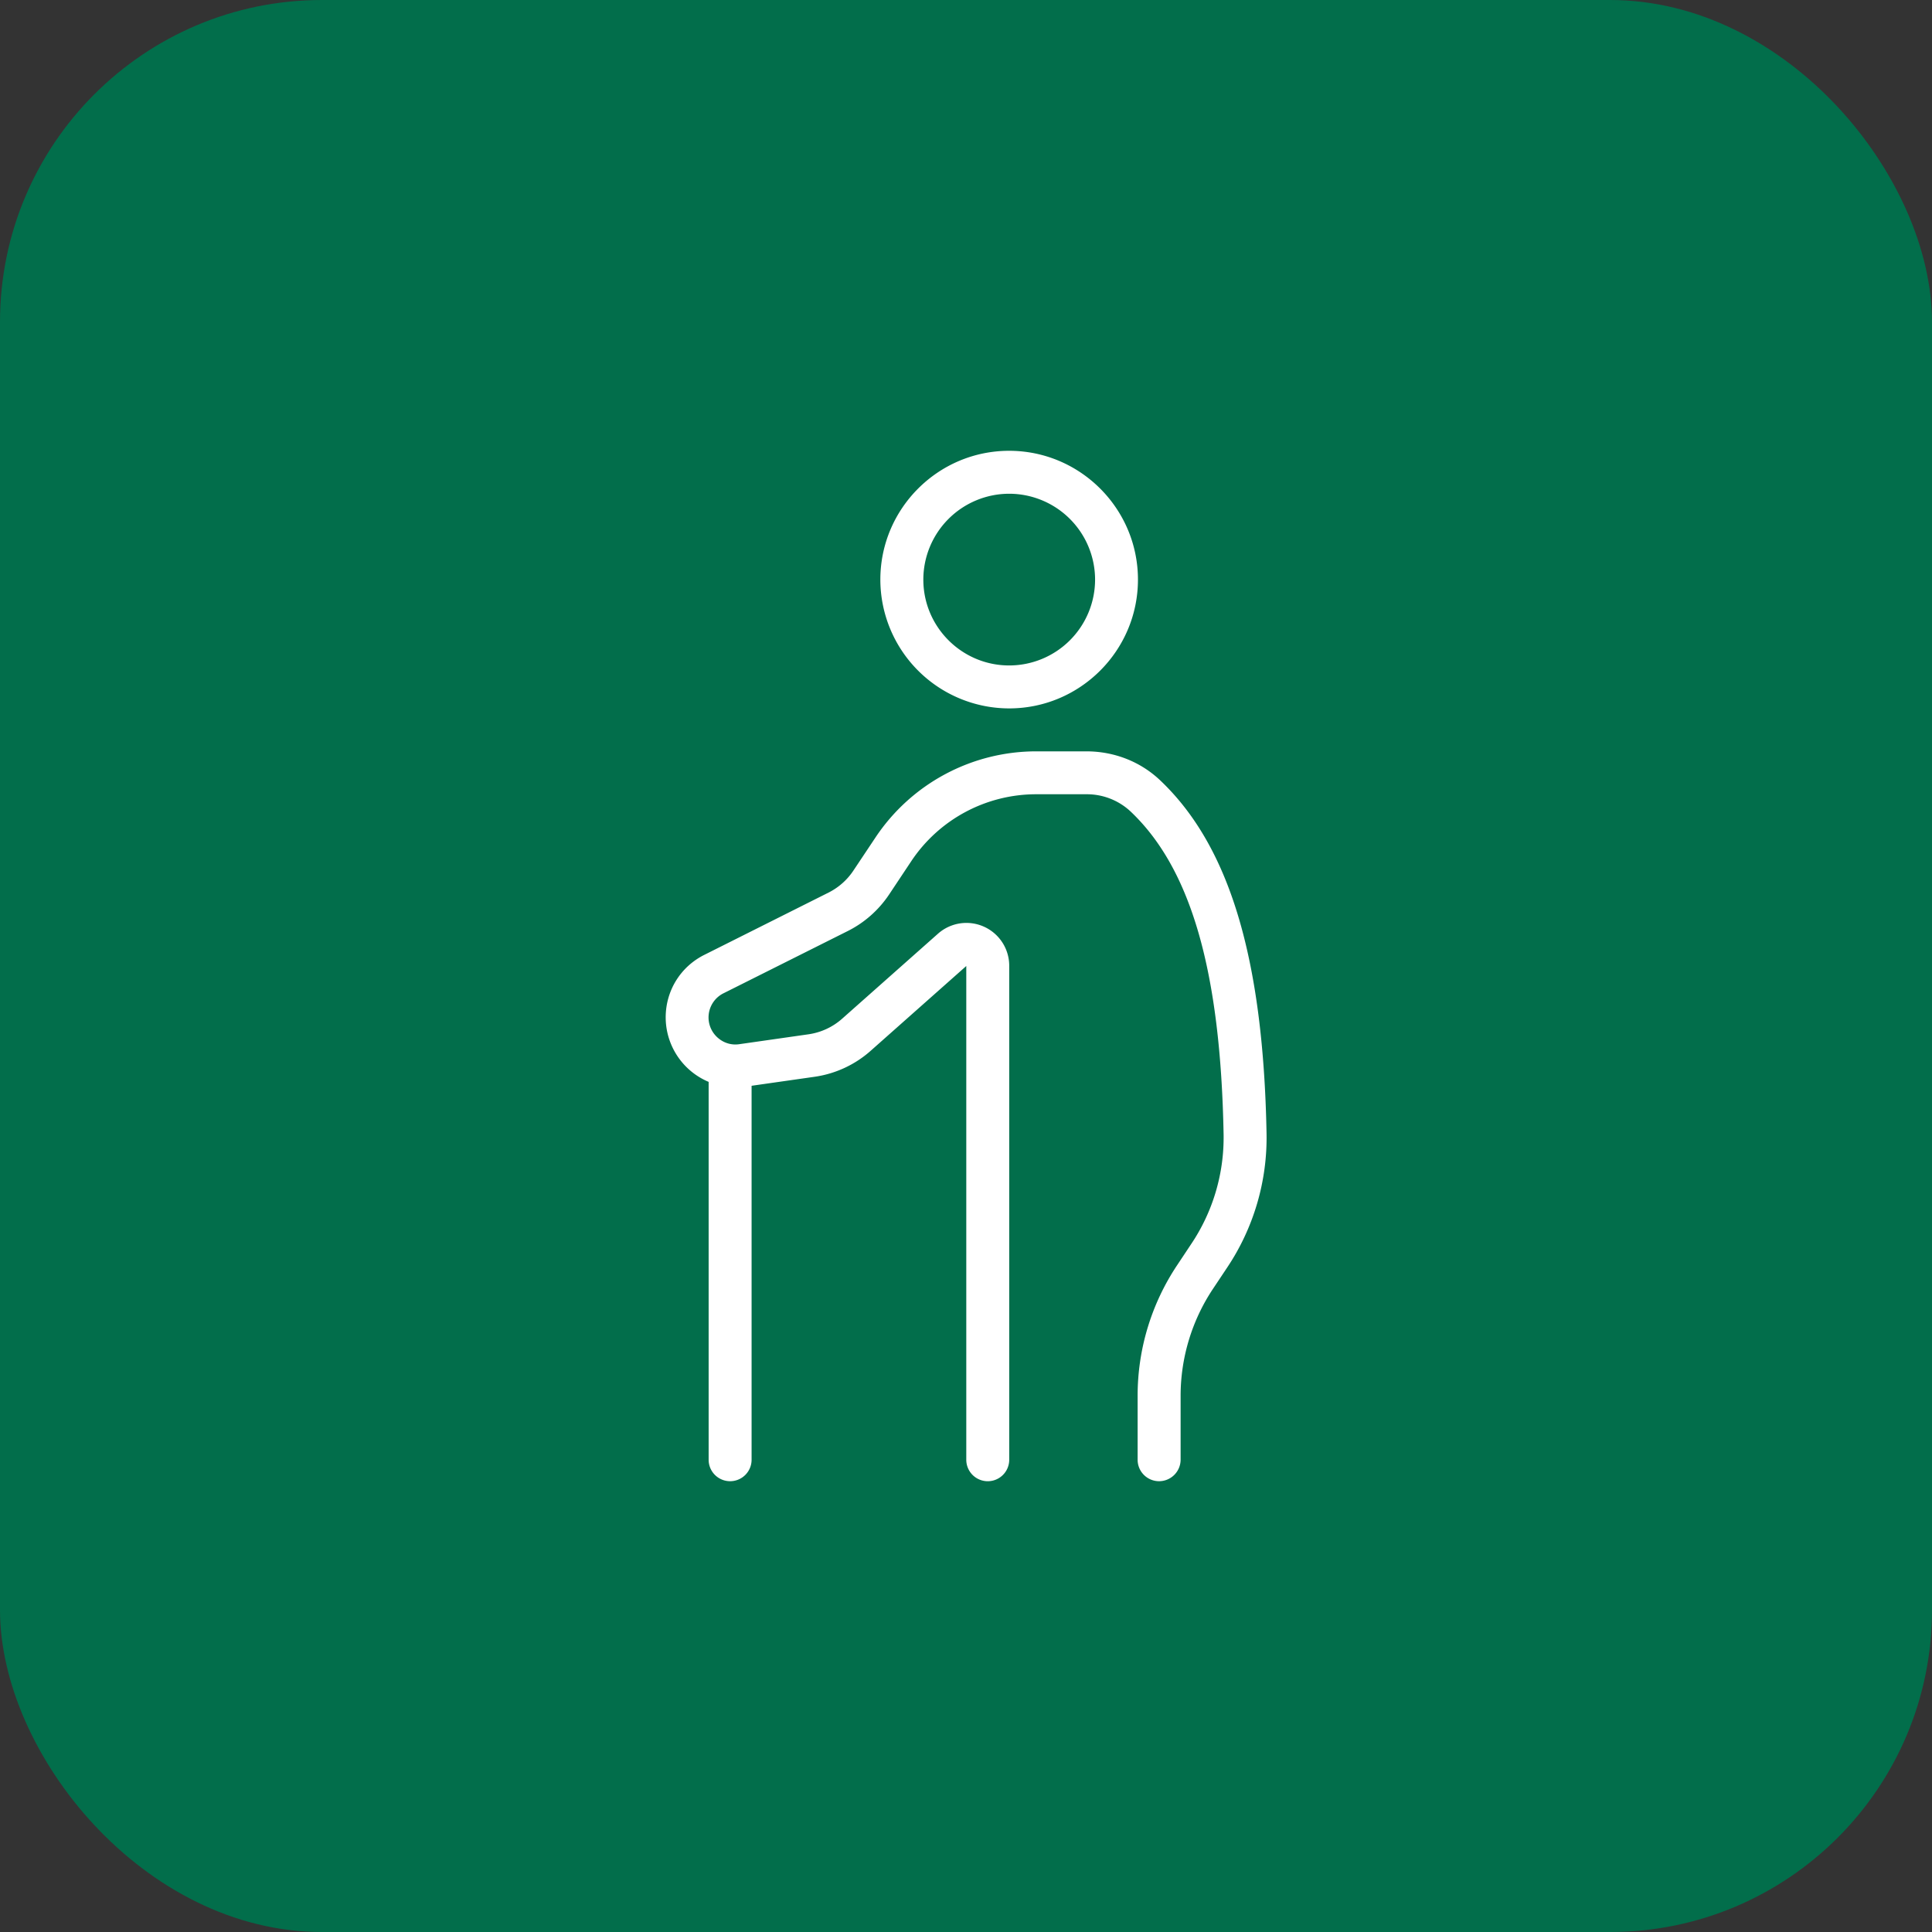
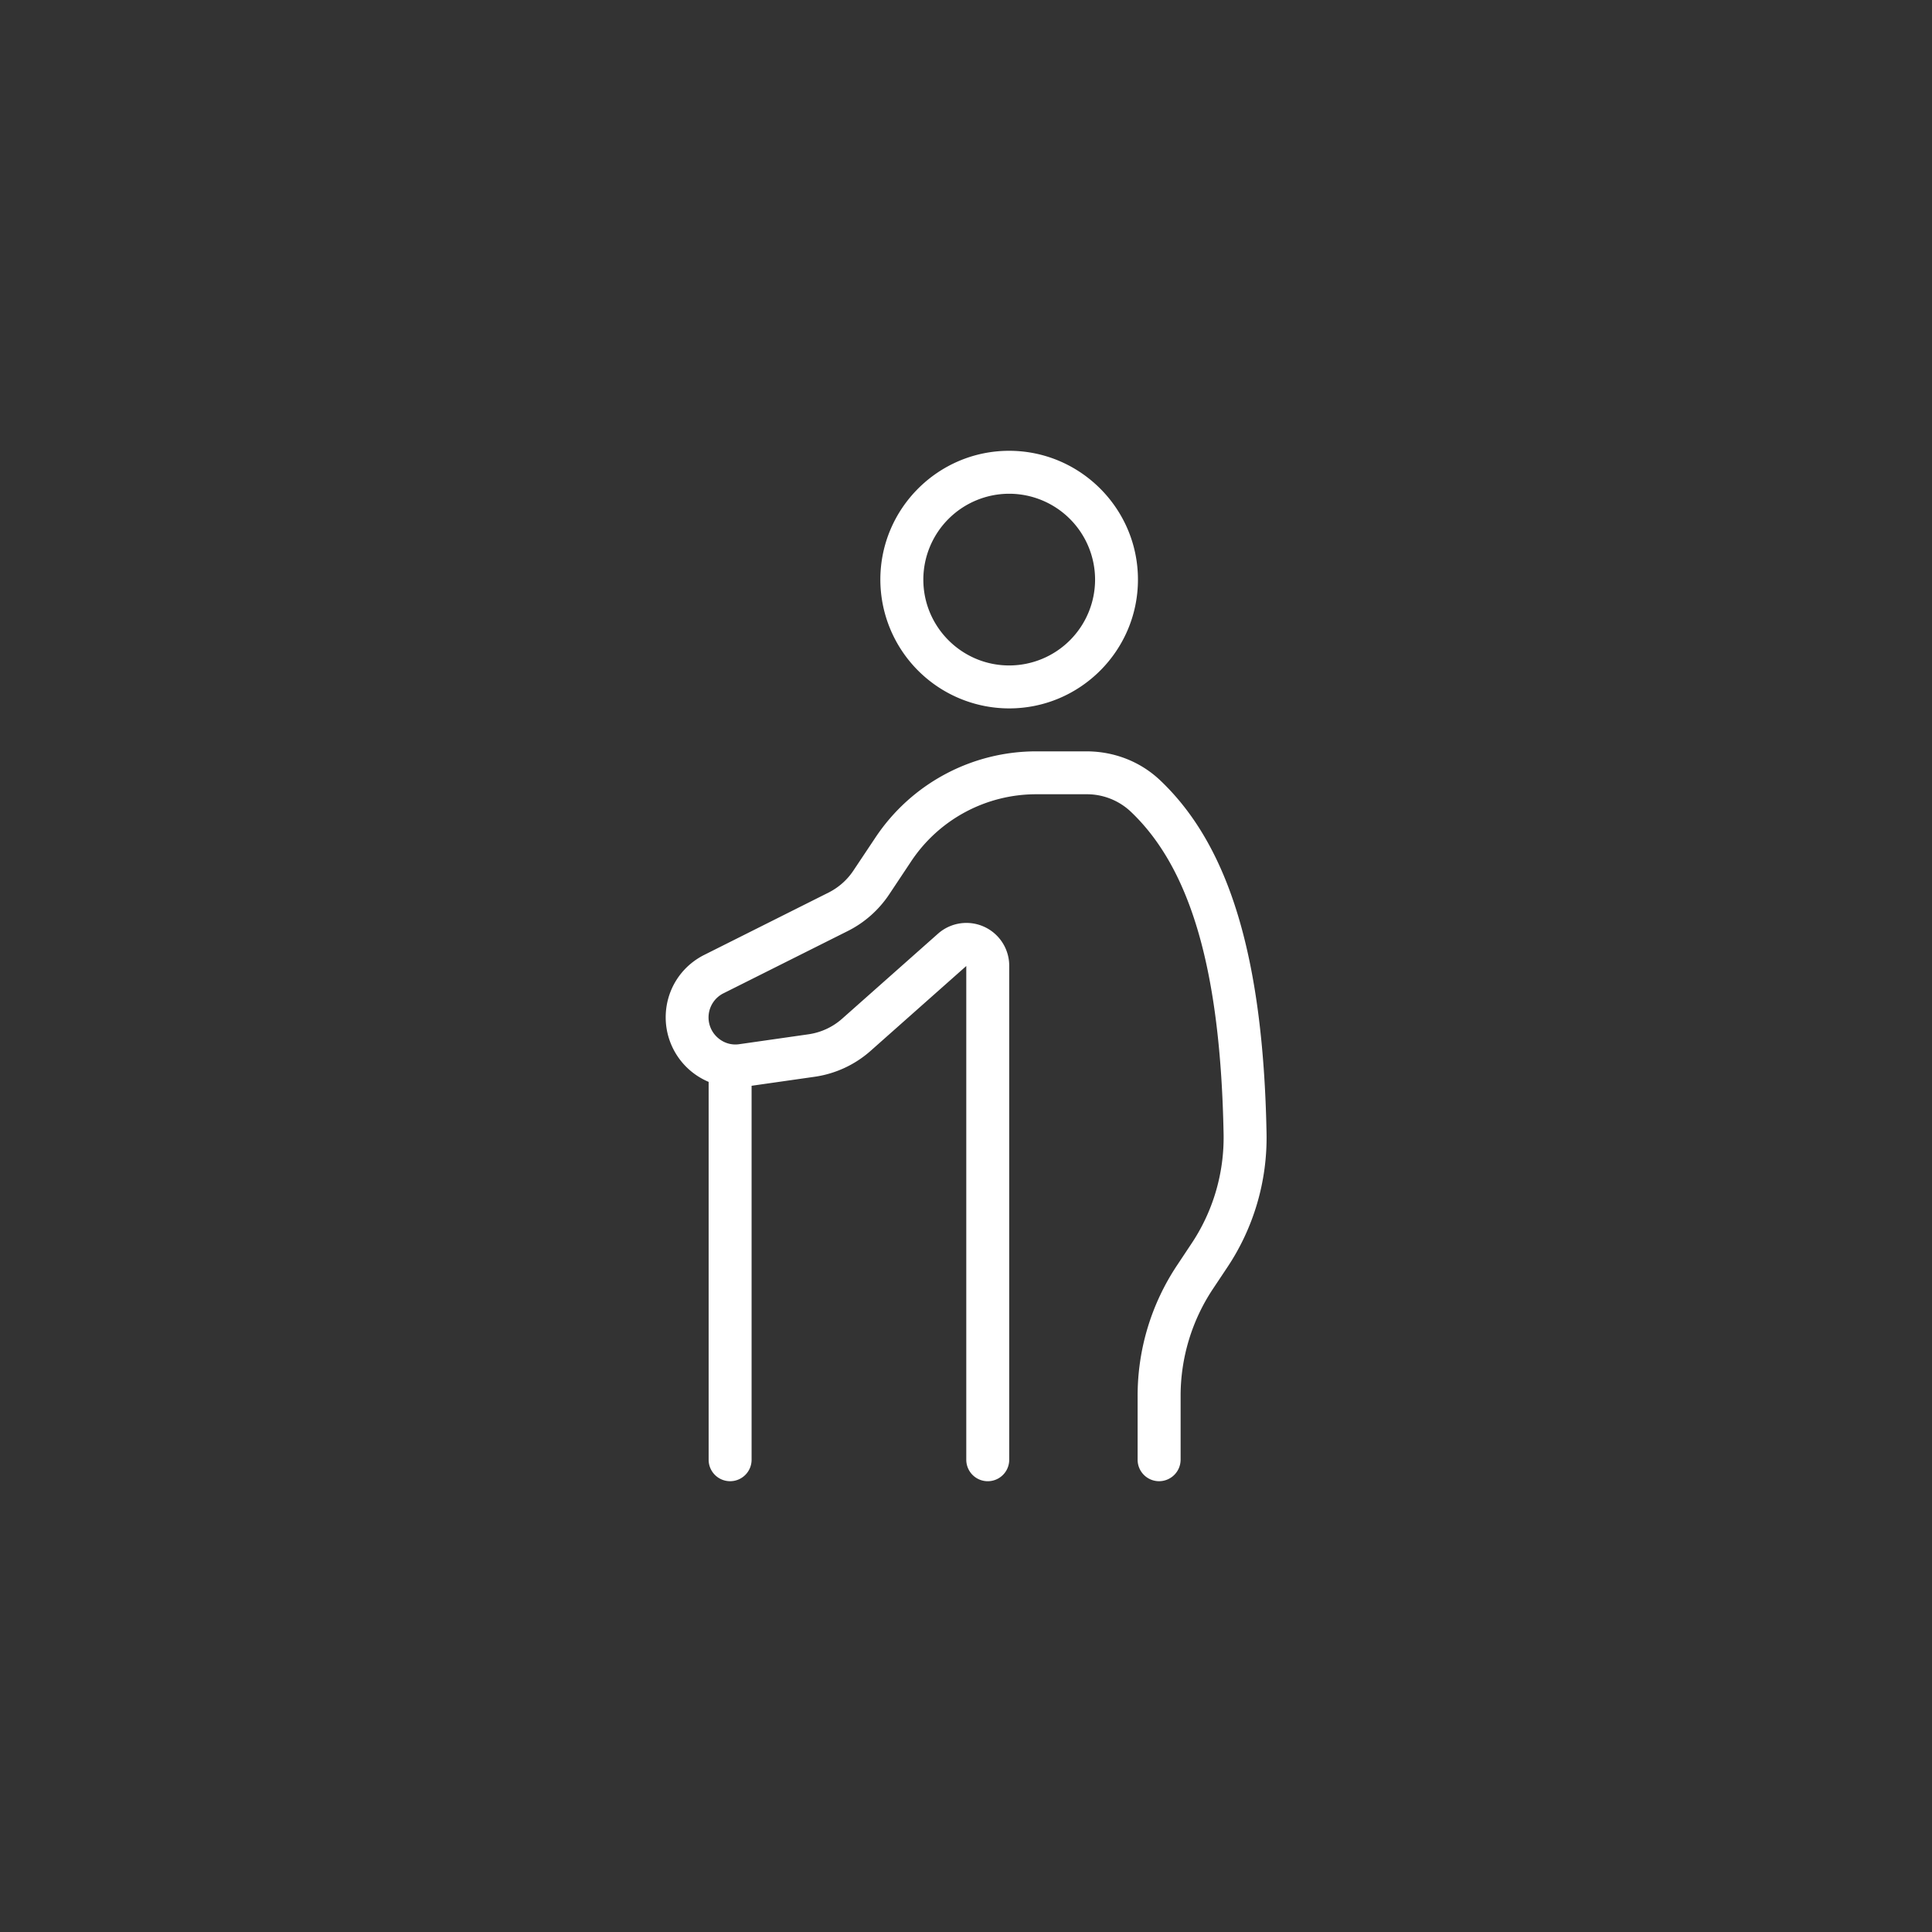
<svg xmlns="http://www.w3.org/2000/svg" width="48" height="48" fill="none">
  <rect width="100%" height="100%" fill="#333333" stroke="none" />
-   <rect width="48" height="48" fill="#026E4B" rx="8" />
  <g fill="#fff" clip-path="url(#a)">
    <path d="M25.072 17.6a3.204 3.204 0 0 1-3.2-3.2c0-1.764 1.436-3.2 3.2-3.2s3.2 1.436 3.2 3.2-1.436 3.2-3.2 3.2m0-5.333A2.135 2.135 0 0 0 22.94 14.4c0 1.176.957 2.133 2.133 2.133a2.135 2.135 0 0 0 2.134-2.133 2.136 2.136 0 0 0-2.134-2.133M18.14 36.8a.533.533 0 0 1-.534-.533v-9.6a.533.533 0 0 1 1.067 0v9.6a.533.533 0 0 1-.533.533" />
    <path d="M28.797 36.8a.533.533 0 0 1-.533-.533v-1.585a5.84 5.84 0 0 1 .986-3.255l.34-.512c.544-.806.826-1.76.81-2.732-.076-4.053-.81-6.602-2.311-8.022a1.59 1.59 0 0 0-1.1-.428h-1.242a3.73 3.73 0 0 0-3.107 1.663l-.552.83c-.258.385-.61.697-1.025.905l-3.086 1.546a.67.67 0 0 0-.14 1.109c.15.13.34.186.535.156l1.714-.245c.311-.045.6-.178.835-.386l2.377-2.108a1.064 1.064 0 0 1 1.776.797v12.267a.533.533 0 1 1-1.067 0V24l-2.377 2.108c-.39.346-.874.57-1.39.644l-1.716.245a1.74 1.74 0 0 1-1.985-1.72c0-.663.368-1.258.96-1.554l3.086-1.547c.248-.125.46-.311.615-.543l.553-.829a4.8 4.8 0 0 1 3.995-2.137h1.241c.694 0 1.344.255 1.834.719 1.721 1.63 2.562 4.419 2.644 8.776a5.8 5.8 0 0 1-.988 3.344l-.341.512a4.8 4.8 0 0 0-.806 2.663v1.586a.536.536 0 0 1-.535.533" />
  </g>
  <defs>
    <clipPath id="a">
      <path fill="#fff" d="M11.2 11.2h25.6v25.6H11.2z" />
    </clipPath>
  </defs>
</svg>